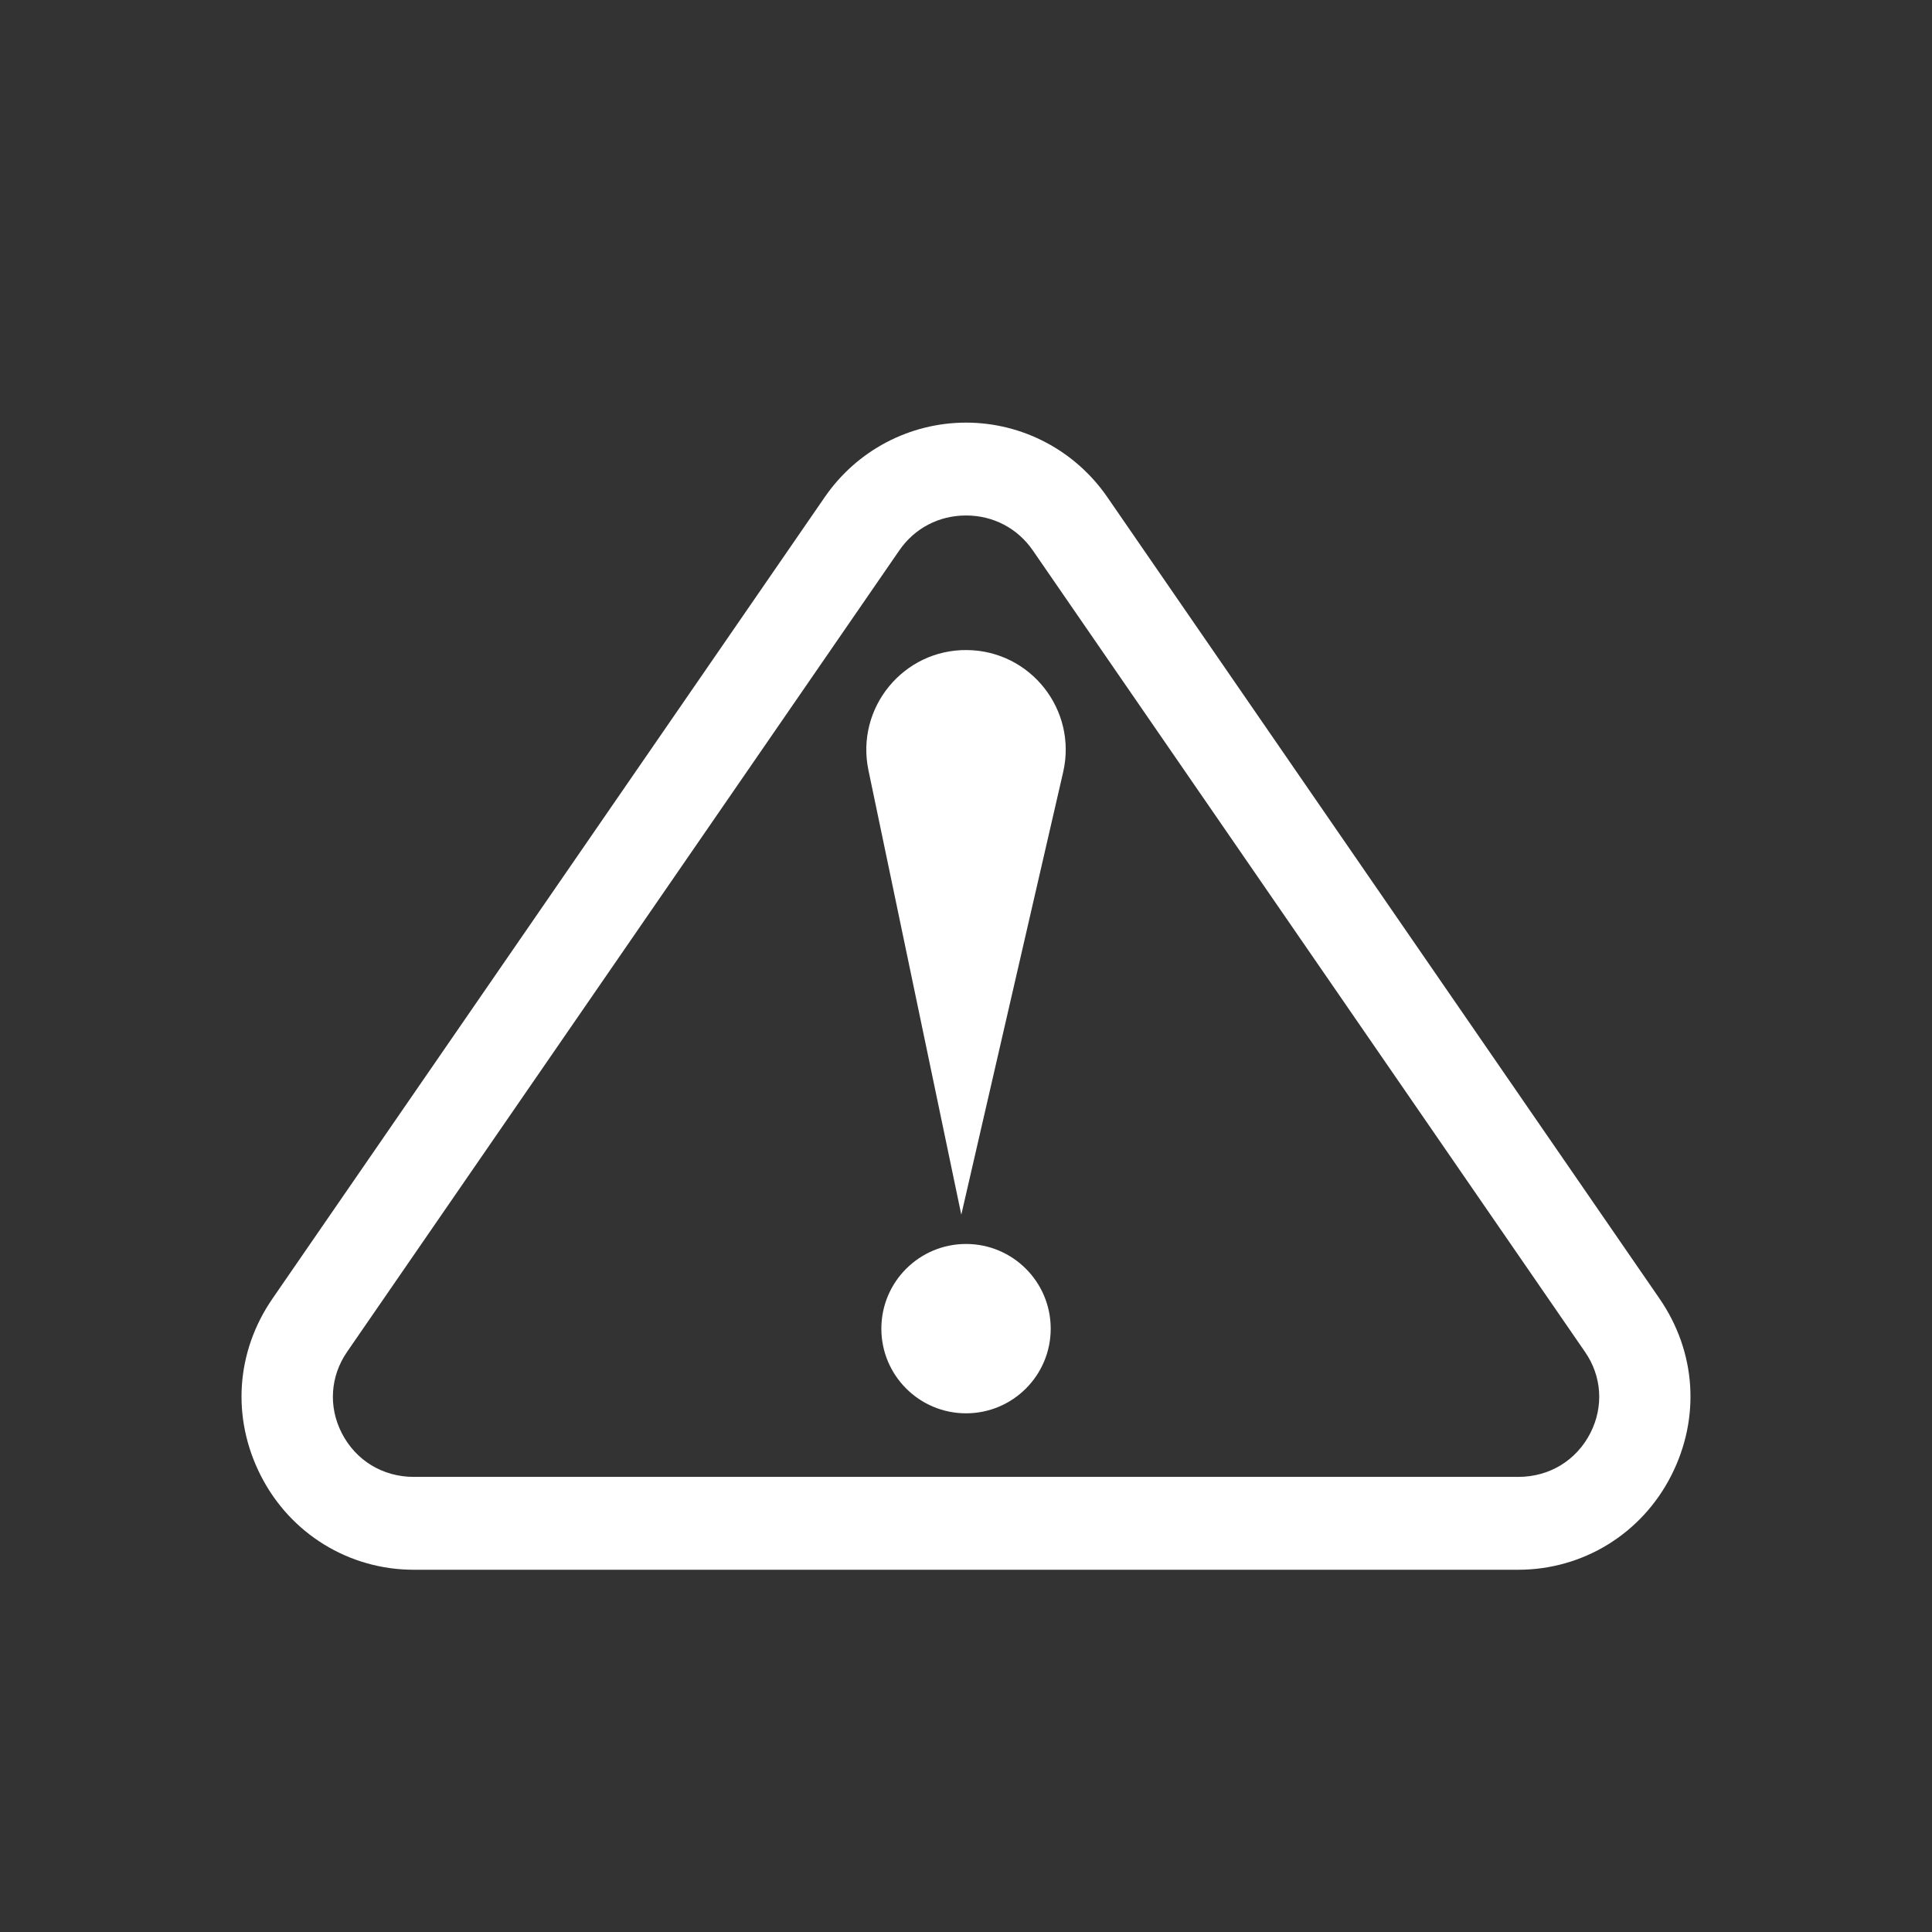
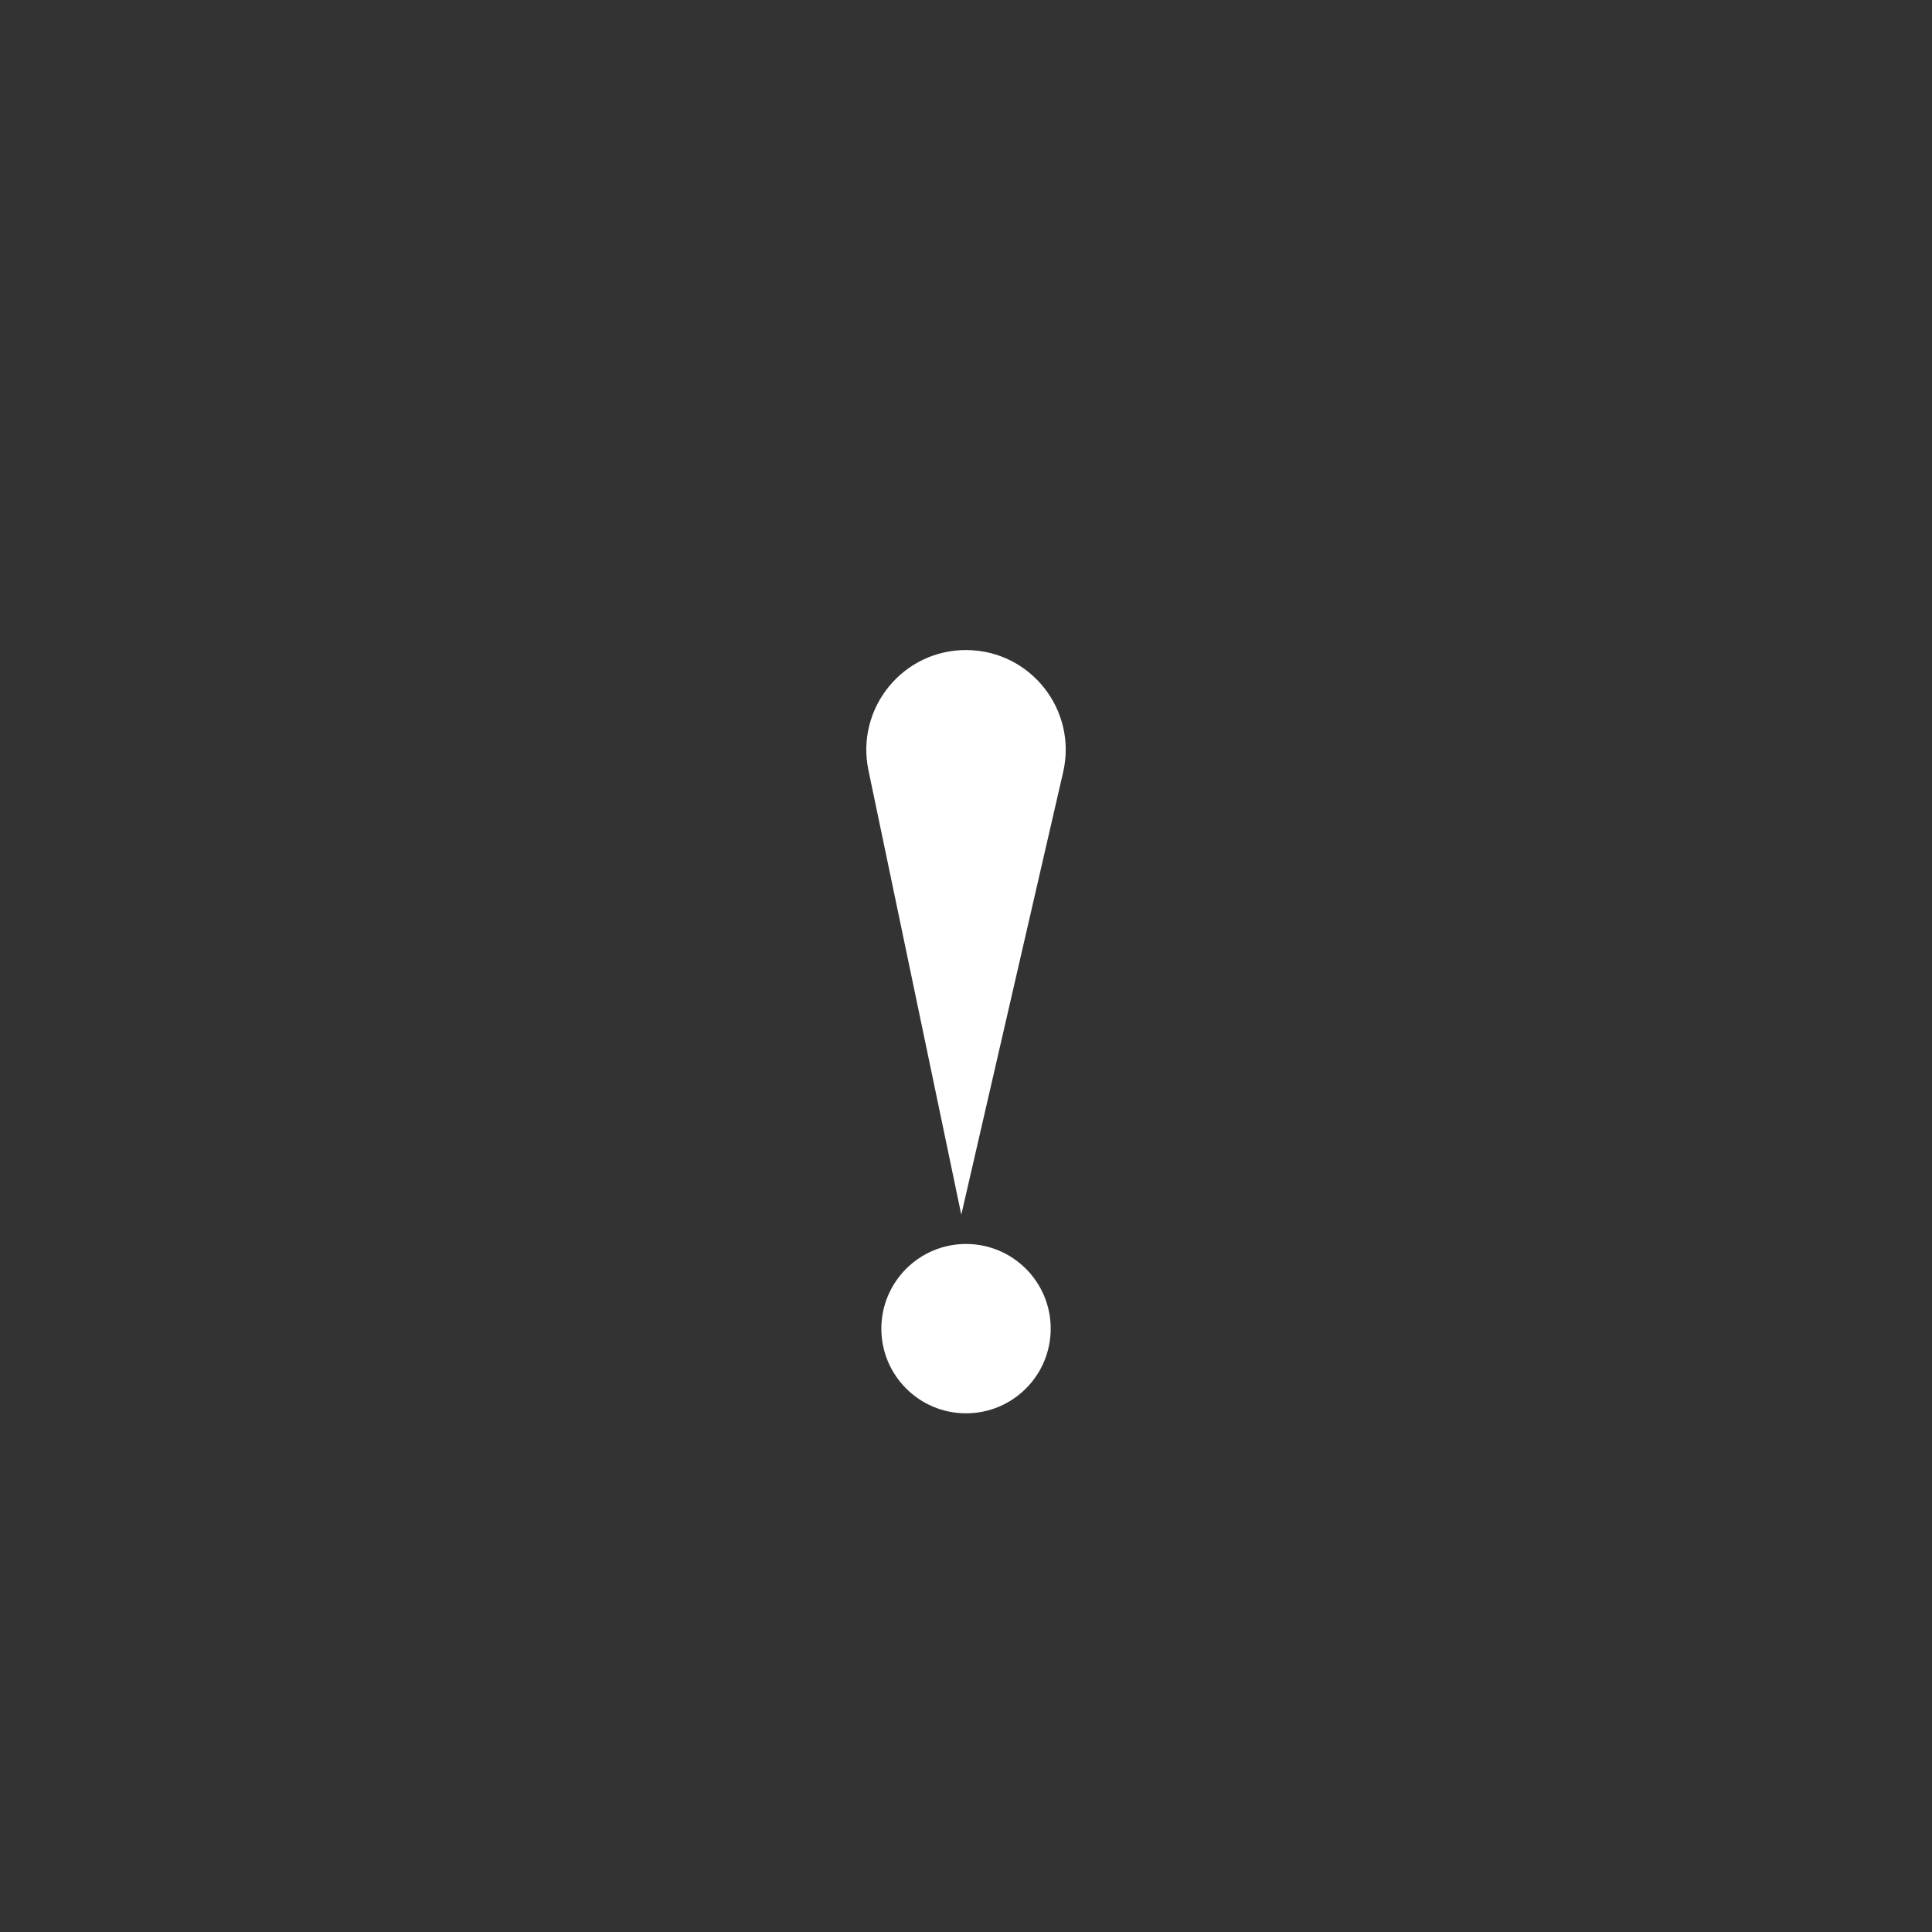
<svg xmlns="http://www.w3.org/2000/svg" width="32" height="32" viewBox="0 0 32 32" fill="none">
  <rect x="0" y="0" width="32" height="32" fill="#333333" stroke="none" />
  <path d="M15.921 20.104V20.124L17.609 12.79C17.846 11.761 17.072 10.778 16.017 10.767C14.962 10.755 14.169 11.724 14.384 12.757L15.919 20.104H15.921Z" fill="white" />
  <path d="M16.001 23.409C16.775 23.409 17.403 22.781 17.403 22.007C17.403 21.232 16.775 20.604 16.001 20.604C15.226 20.604 14.598 21.232 14.598 22.007C14.598 22.781 15.226 23.409 16.001 23.409Z" fill="white" />
-   <path d="M25.147 26C26.22 26 27.191 25.403 27.68 24.442C28.167 23.486 28.094 22.39 27.486 21.508L18.34 8.233C17.808 7.461 16.934 7 16.001 7C15.067 7 14.192 7.461 13.661 8.233L4.514 21.508C3.906 22.39 3.833 23.486 4.32 24.442C4.809 25.403 5.78 26 6.853 26H25.147ZM5.748 22.392L14.895 9.117C15.148 8.749 15.551 8.538 16.001 8.538C16.45 8.538 16.853 8.749 17.107 9.117L26.253 22.392C26.532 22.795 26.564 23.297 26.343 23.733C26.111 24.189 25.663 24.462 25.148 24.462H6.854C6.338 24.462 5.891 24.189 5.659 23.733C5.437 23.297 5.471 22.795 5.748 22.392Z" fill="white" />
</svg>